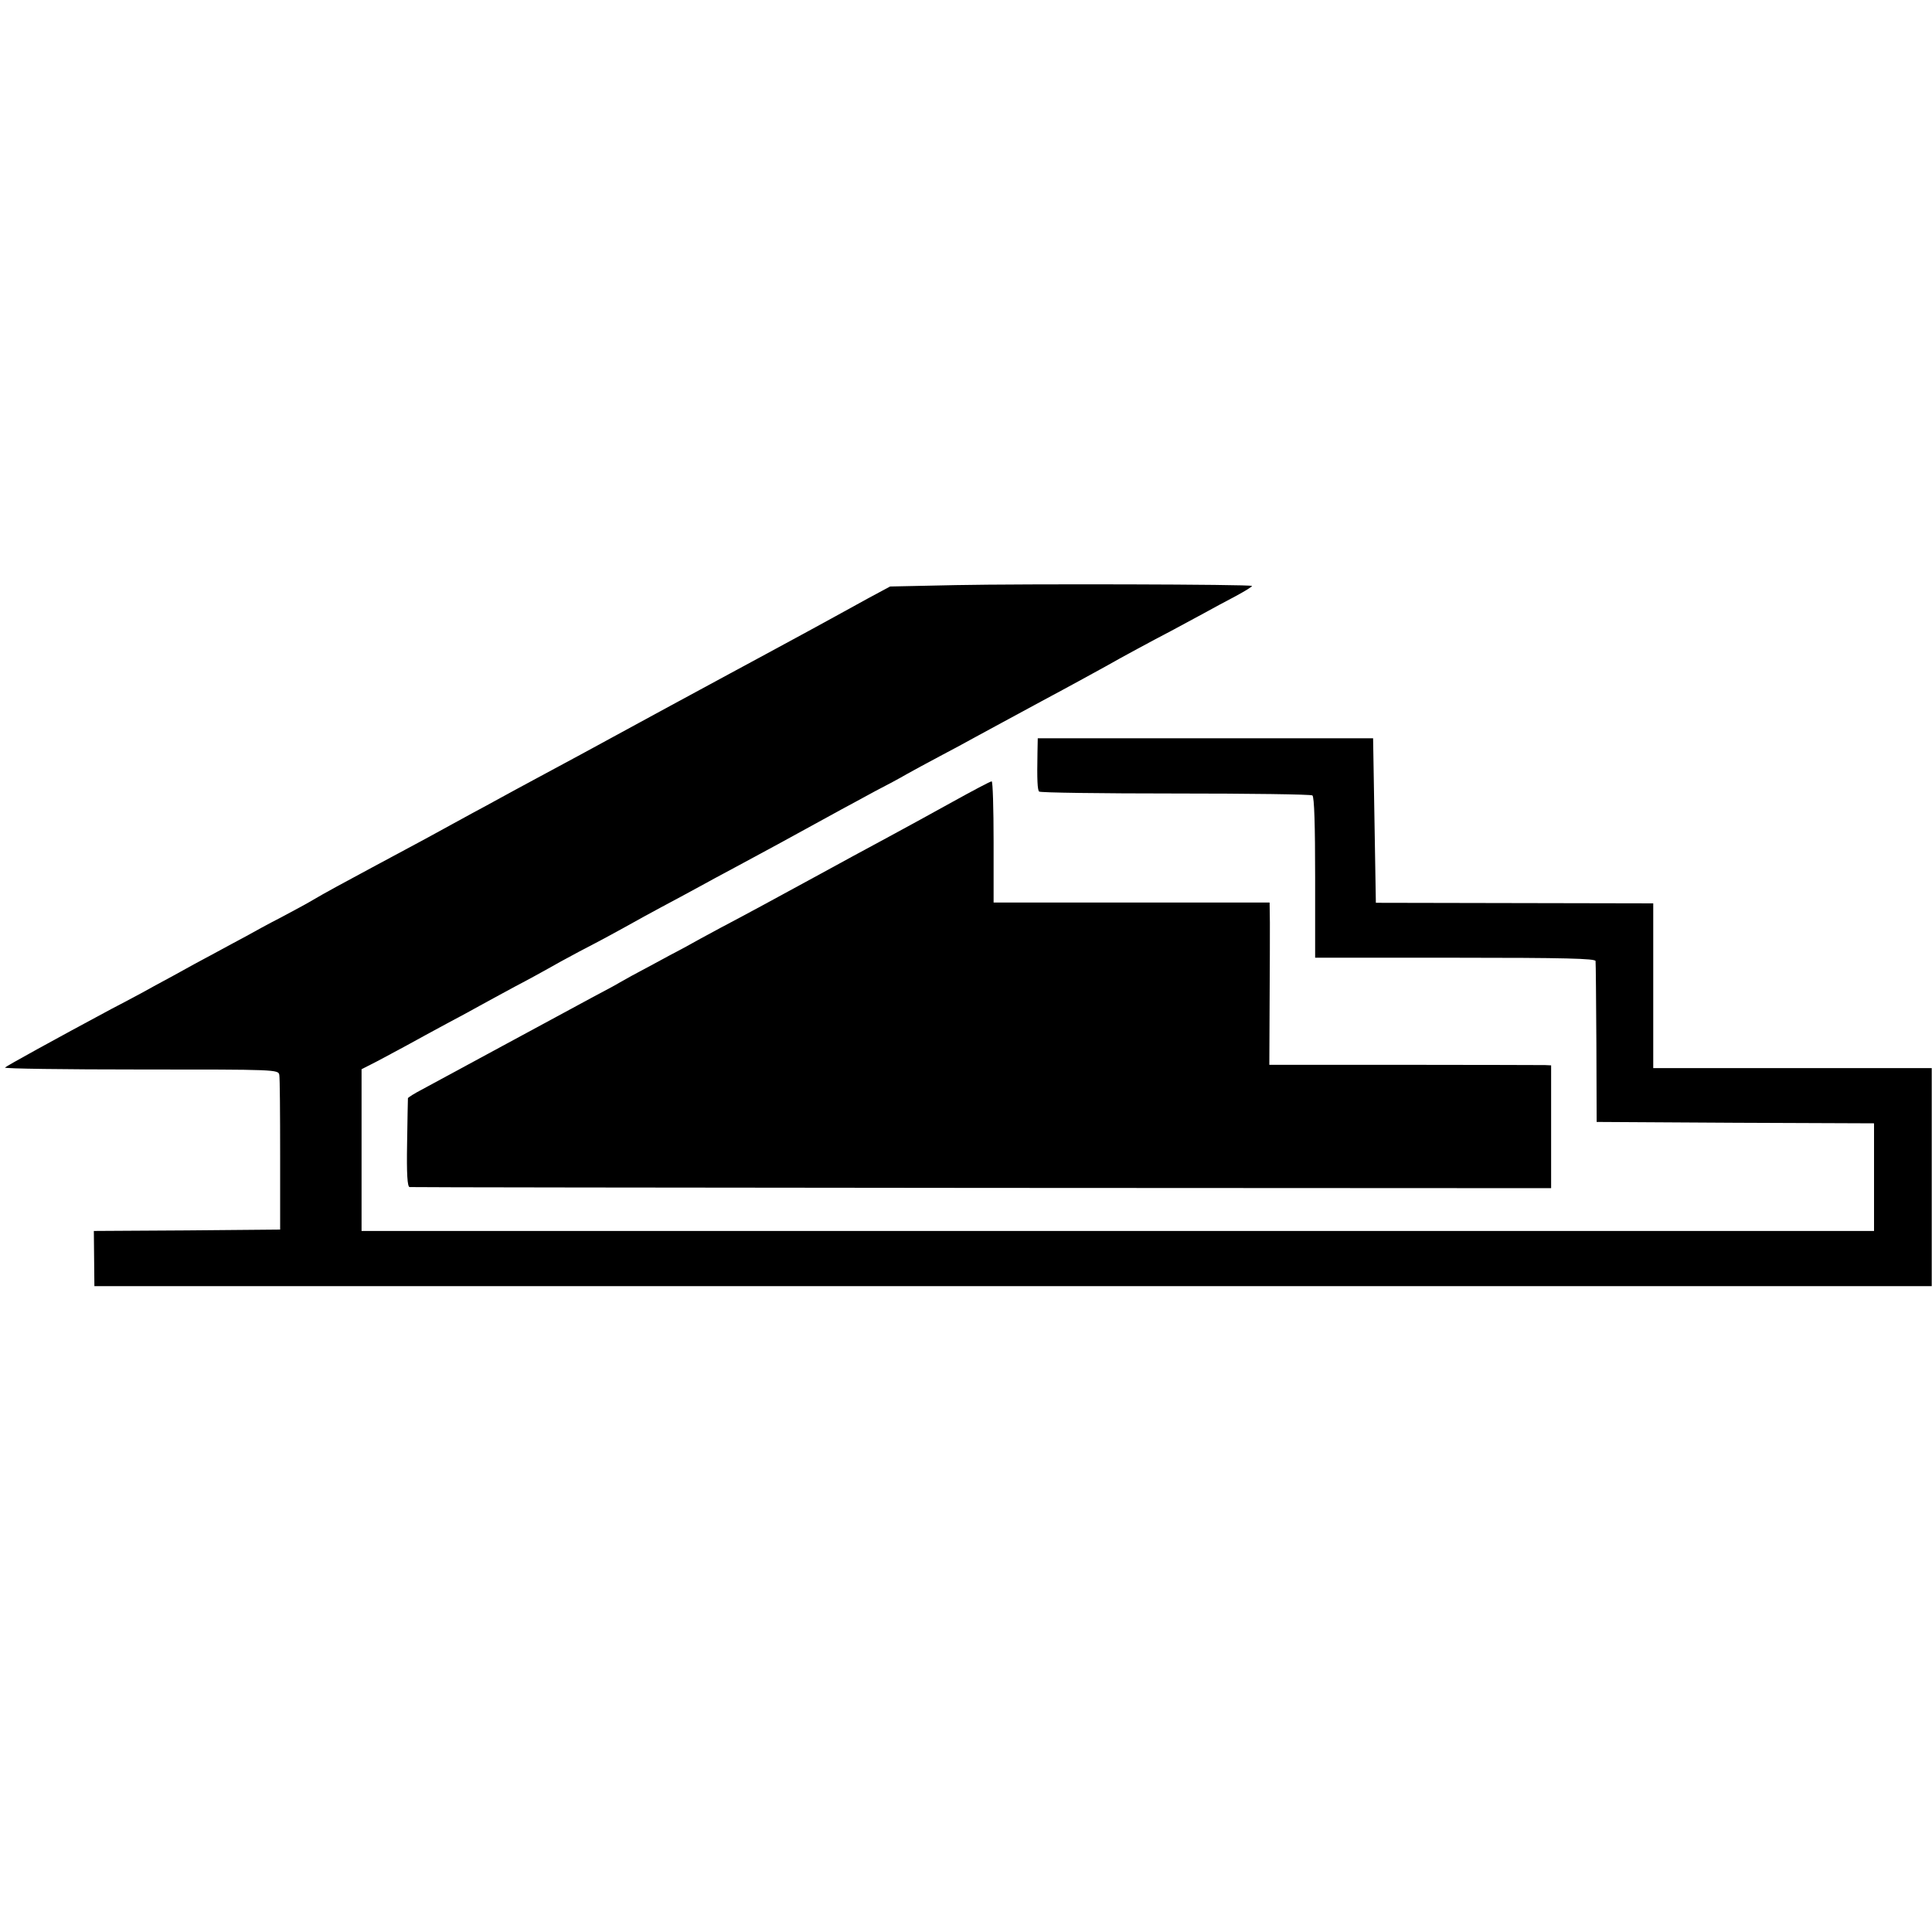
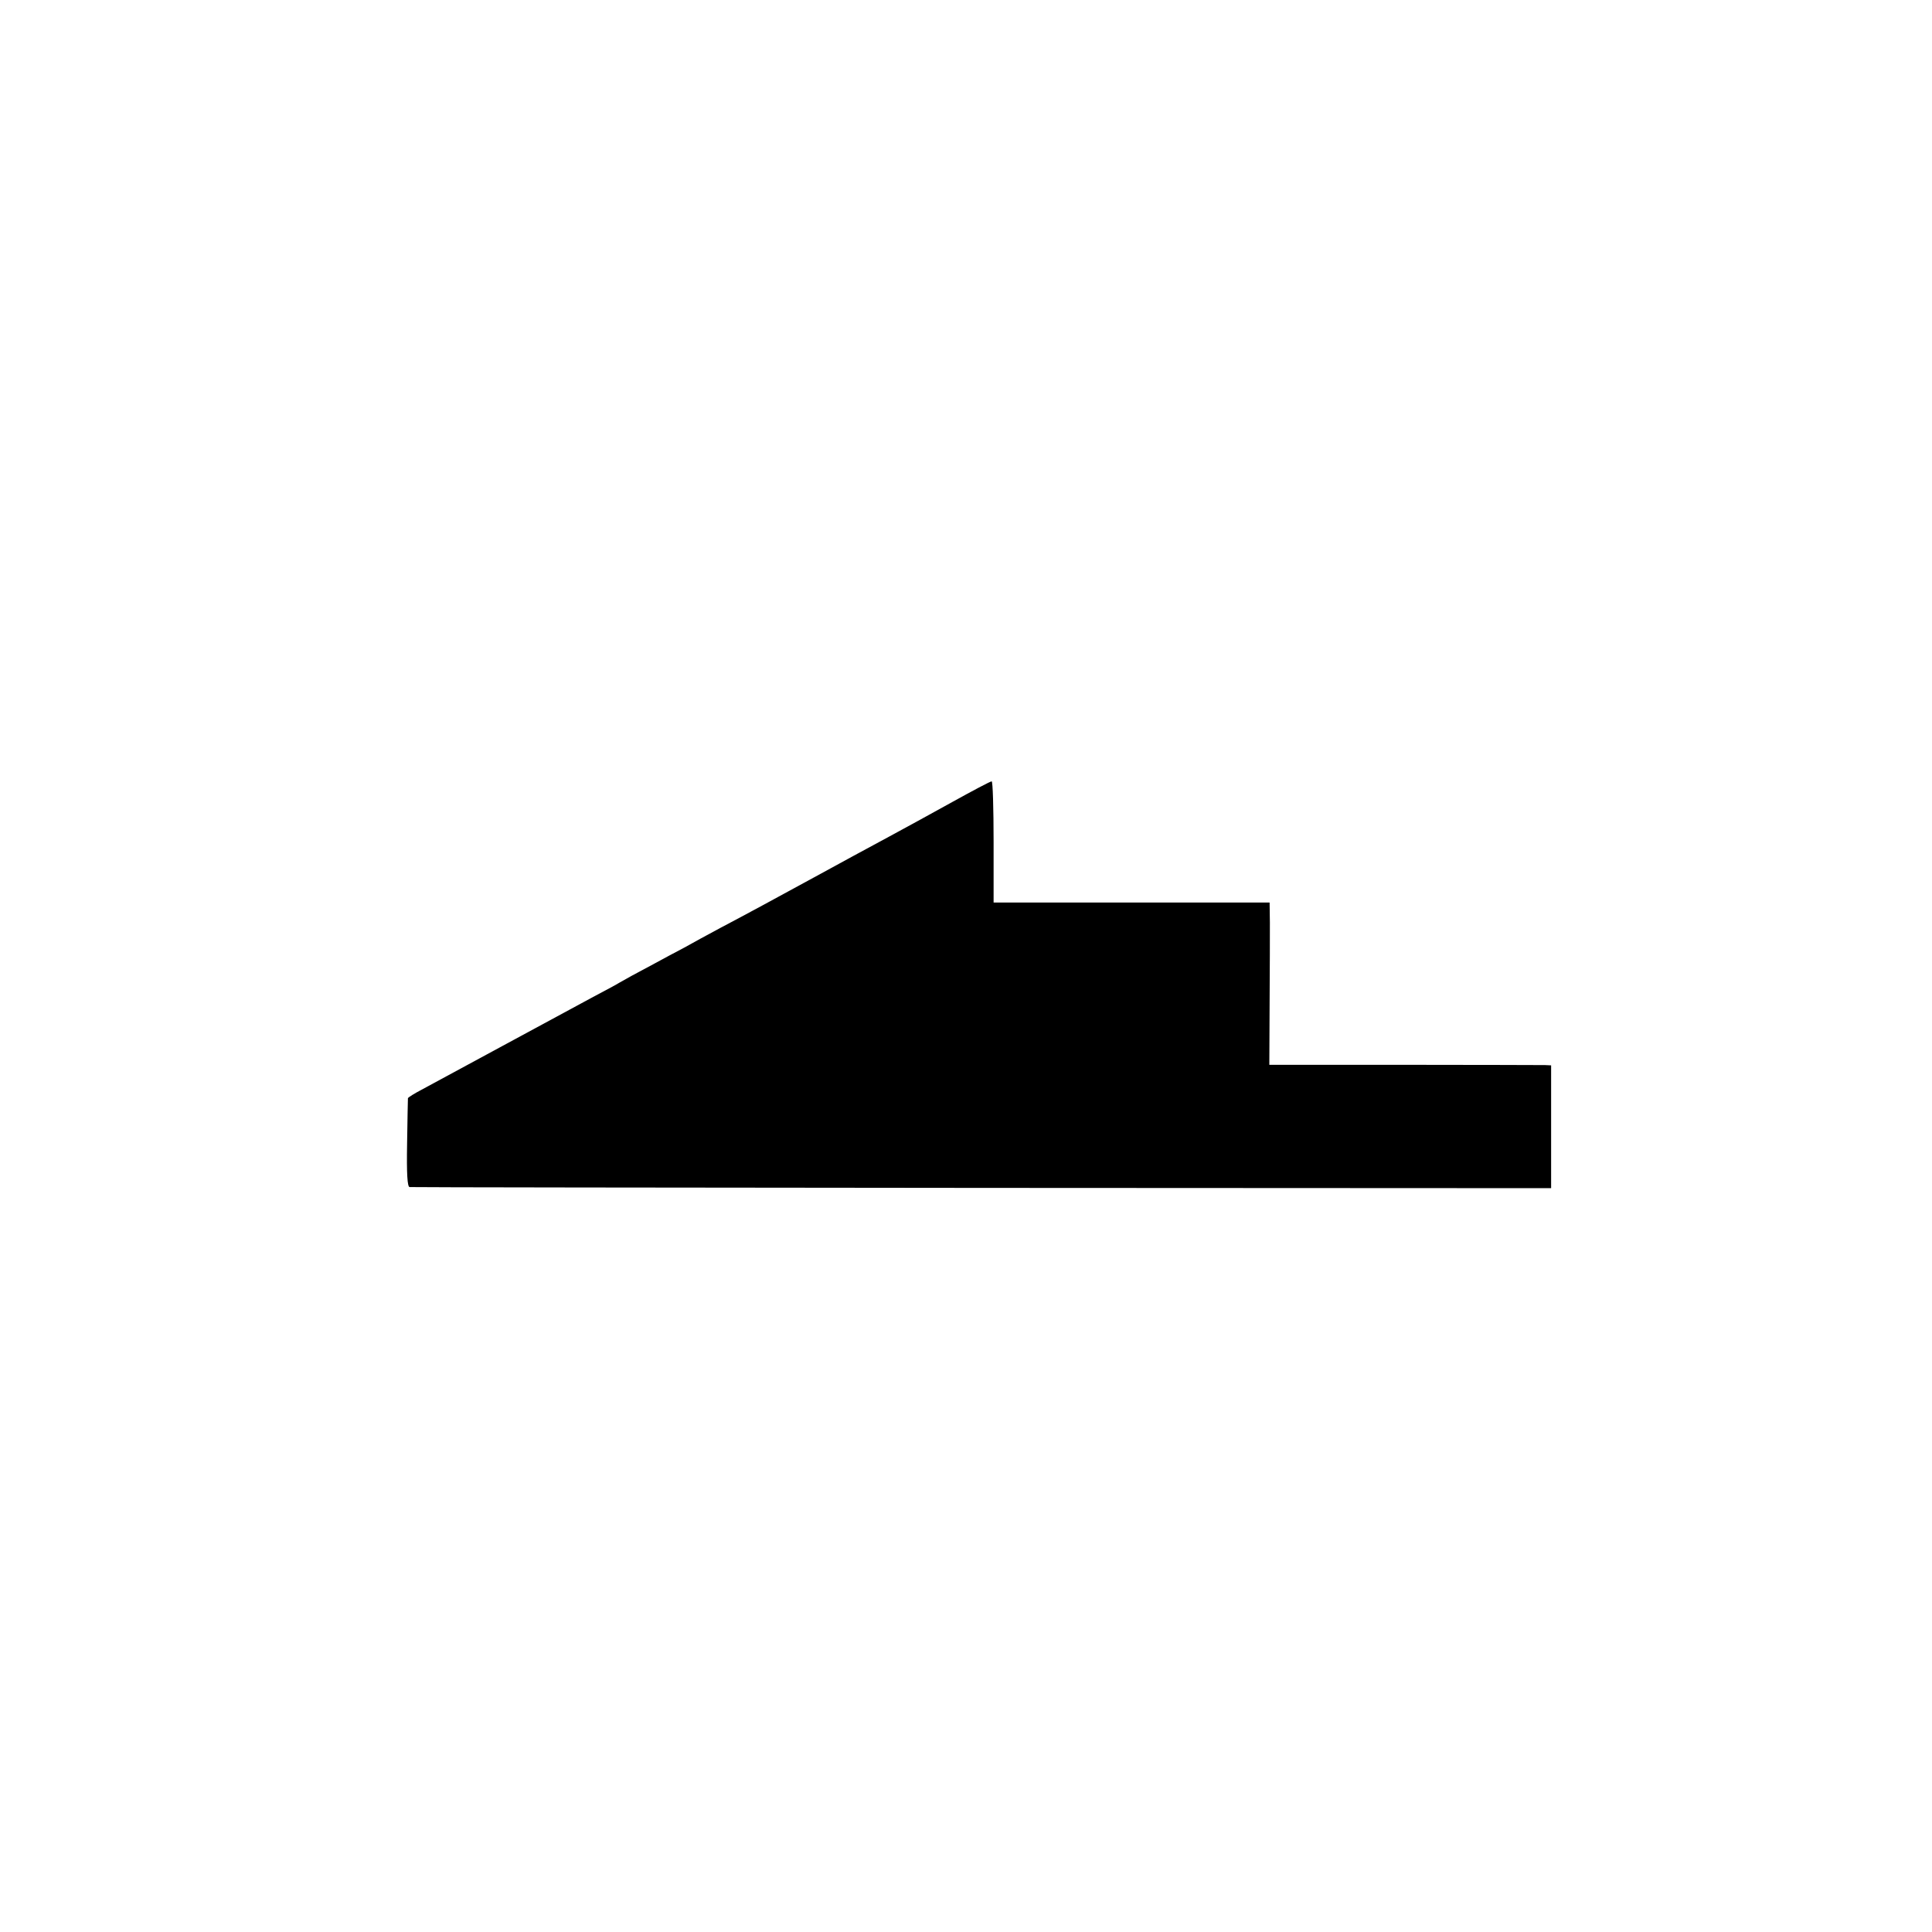
<svg xmlns="http://www.w3.org/2000/svg" version="1" width="933.333" height="933.333" viewBox="0 0 700 700">
-   <path d="M346 212l-23.5.5-8 4.3c-4.4 2.4-9.8 5.4-12 6.6-4 2.2-13.5 7.4-25 13.6-3.3 1.8-19.3 10.4-35.5 19.2-31 16.9-37.7 20.5-48.7 26.4-3.8 2-9 4.9-11.8 6.4-2.7 1.5-7.5 4.1-10.5 5.7-3 1.7-10.7 5.8-17 9.3-6.3 3.4-14.9 8-19 10.2-9.9 5.3-17.8 9.6-21.5 11.8-1.6 1-6.8 3.8-11.5 6.3-4.7 2.4-10.5 5.6-13 7-2.5 1.3-7.6 4.1-11.5 6.2-3.8 2-10.4 5.6-14.5 7.9-4.1 2.2-9.6 5.2-12.1 6.6-2.6 1.4-7.3 3.9-10.6 5.6-20.7 11.1-37.9 20.6-38.5 21.2-.4.4 21.7.7 49.2.7 49.2 0 49.9 0 50.2 2 .2 1.1.3 14.1.3 29v27l-33.8.3-33.7.2.1 10 .1 10h665.7v-79H599v-59.7l-50.2-.1-50.3-.1-.5-29.8-.5-29.8H376l-.1 5c-.2 10.3 0 13.7.6 14.3.3.4 22.5.7 49.3.7 26.8 0 49.2.3 49.7.7.7.4 1 11 1 29.7V347h50.7c39.9 0 50.8.3 50.9 1.2.1.7.2 14.1.3 29.8l.1 28.5 50.3.3 50.2.2v39H131v-58.6l5.3-2.7c2.8-1.5 7.9-4.2 11.2-6 3.3-1.8 9.8-5.4 14.5-7.9 4.7-2.5 10.1-5.4 12-6.5 1.9-1.1 7.6-4.1 12.5-6.8 5-2.6 10.4-5.6 12-6.5 1.7-1 6.8-3.8 11.5-6.3 8.1-4.2 12-6.3 23.5-12.7 2.8-1.5 8.6-4.7 13-7 4.4-2.4 10-5.4 12.5-6.8 2.5-1.3 12.8-6.9 23-12.4 10.2-5.6 20.5-11.2 23-12.6 2.5-1.3 7.9-4.3 12-6.5 4.1-2.1 9.3-4.9 11.5-6.2 2.2-1.2 7.6-4.2 12-6.5s10.3-5.5 13-7c2.8-1.5 13.6-7.4 24-13 10.5-5.6 20.8-11.3 23-12.5 5.6-3.2 16.9-9.3 24-13 3.3-1.8 8.5-4.6 11.5-6.2 3-1.7 8.3-4.5 11.7-6.3 3.5-1.9 6.1-3.5 5.9-3.7-.6-.6-82.3-.8-107.6-.3z" />
  <path d="M345 290.6c-7.4 4.1-17.8 9.8-23 12.6-11.3 6.1-15.2 8.2-24.5 13.3-16.1 8.8-28.5 15.5-36.5 19.7-4.7 2.5-10.5 5.7-13 7.1-2.5 1.3-8.1 4.3-12.5 6.7-4.4 2.3-9.3 5-11 6-1.6 1-6.4 3.5-10.5 5.7s-18.5 10-32 17.3c-13.5 7.3-26.6 14.4-29.2 15.8-2.7 1.4-4.9 2.8-5 3.1 0 .3-.2 7.7-.3 16.3-.2 11.2.1 15.8.9 15.9.6.1 93.9.2 207.3.3l206.3.1V386l-2.2-.1c-1.3 0-24.3-.1-51.1-.1h-48.8l.1-22.2c.1-12.1.1-25.4.1-29.4l-.1-7.2H360v-22c0-12.1-.3-22-.7-21.9-.5 0-6.9 3.4-14.3 7.5z" />
</svg>